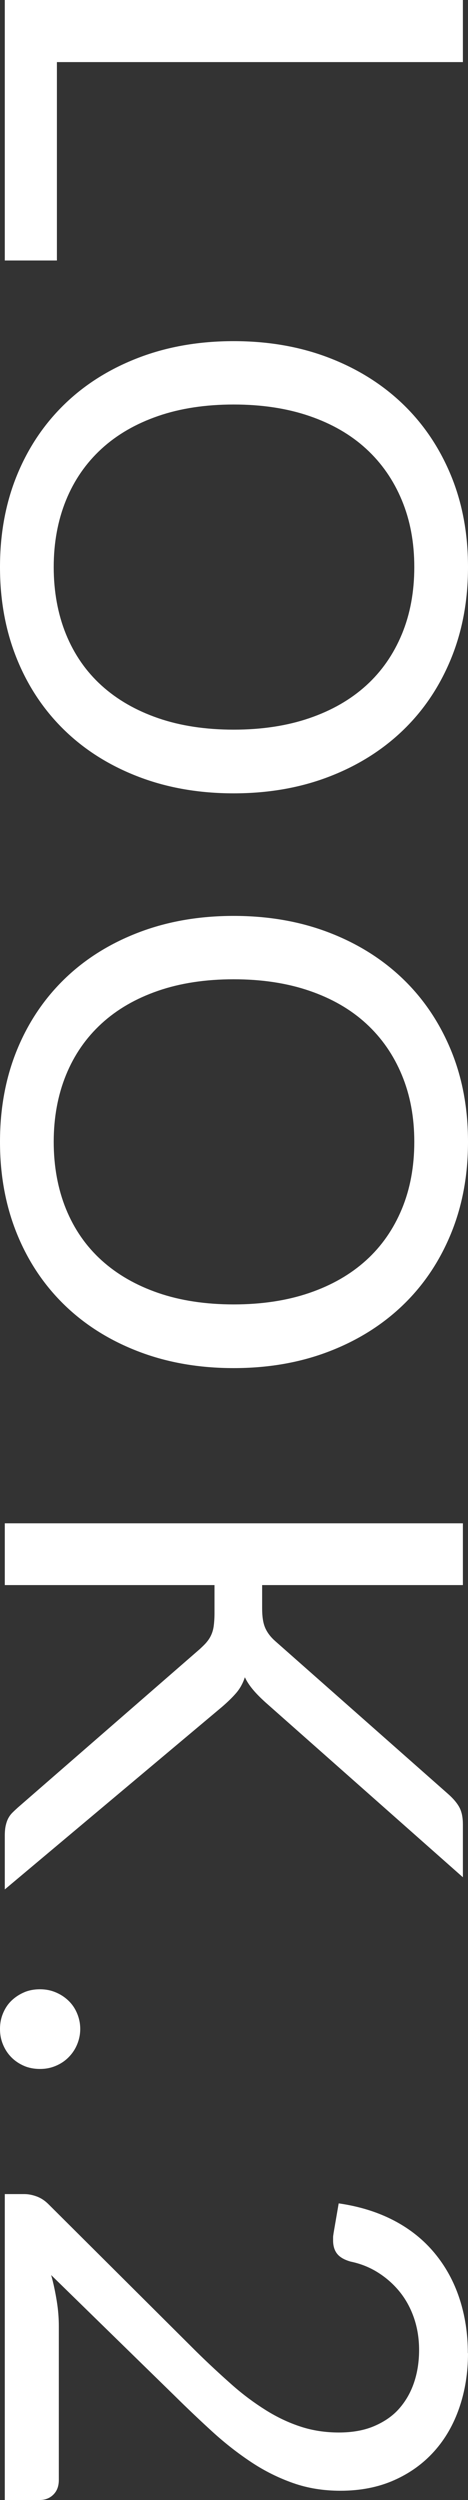
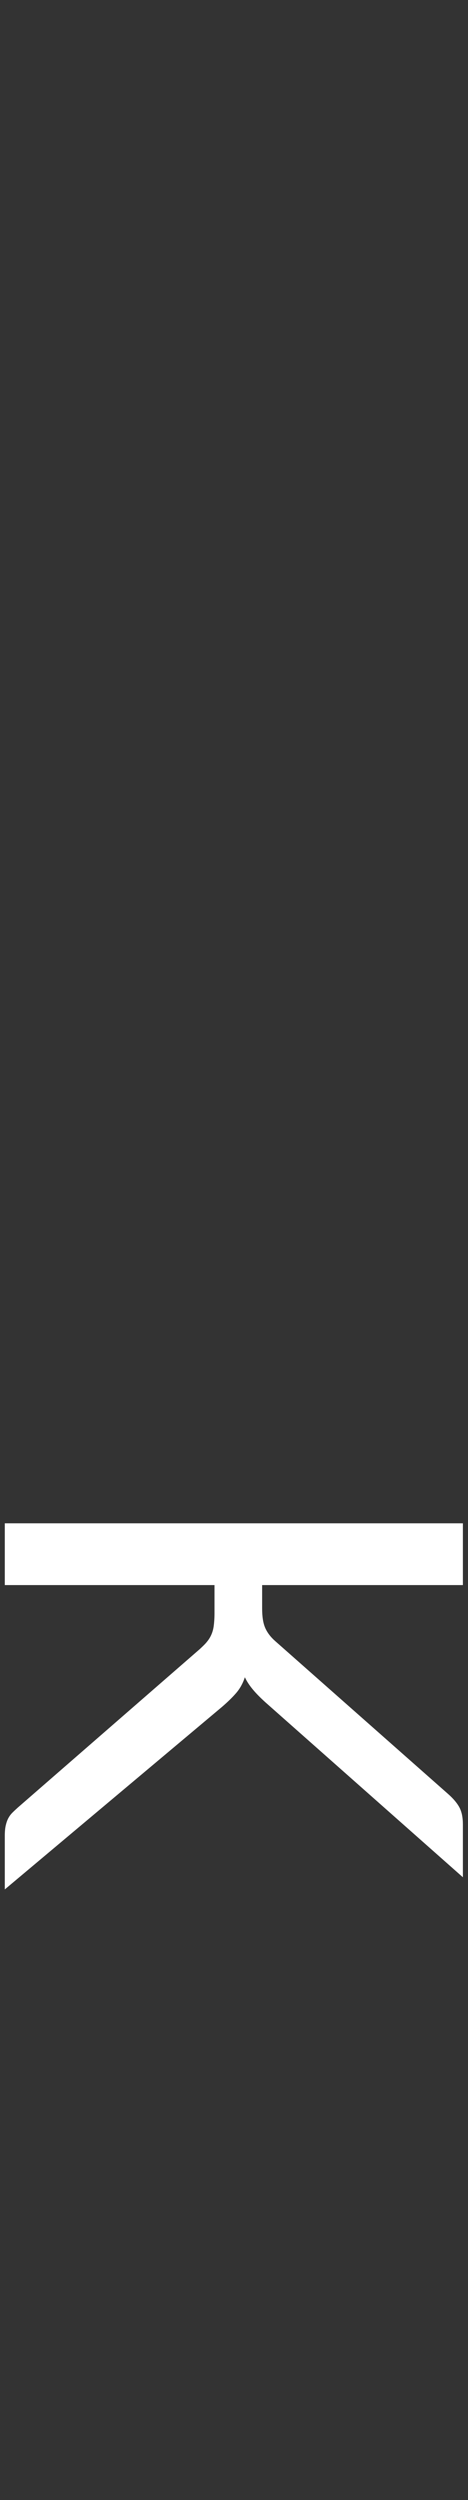
<svg xmlns="http://www.w3.org/2000/svg" id="_レイヤー_2" viewBox="0 0 29.28 156.24">
  <rect x="0" y="0" width="29.28" height="156.24" fill="#333333" stroke="none" />
  <defs>
    <style>.cls-1{fill:#fff;}</style>
  </defs>
  <g id="txt">
-     <path class="cls-1" d="M3.56,3.88v12.4H.3V0h28.66v3.88H3.56Z" />
-     <path class="cls-1" d="M14.62,49.58c-2.15,0-4.12-.34-5.91-1.02-1.79-.68-3.34-1.64-4.63-2.88-1.29-1.24-2.3-2.73-3.01-4.47-.71-1.74-1.07-3.66-1.07-5.77s.36-4.03,1.07-5.76c.71-1.73,1.72-3.22,3.01-4.46,1.29-1.24,2.84-2.2,4.63-2.88,1.79-.68,3.76-1.02,5.91-1.02s4.12.34,5.91,1.02c1.79.68,3.34,1.64,4.64,2.88s2.31,2.73,3.03,4.46c.72,1.73,1.08,3.65,1.08,5.76s-.36,4.03-1.08,5.77-1.73,3.23-3.03,4.47-2.85,2.2-4.64,2.88c-1.79.68-3.76,1.02-5.91,1.02ZM14.62,45.6c1.76,0,3.34-.24,4.74-.72,1.4-.48,2.58-1.16,3.55-2.04.97-.88,1.71-1.95,2.23-3.2.52-1.25.78-2.65.78-4.2s-.26-2.93-.78-4.18c-.52-1.25-1.26-2.32-2.23-3.21-.97-.89-2.15-1.57-3.55-2.05-1.4-.48-2.98-.72-4.74-.72s-3.34.24-4.73.72-2.57,1.16-3.54,2.05c-.97.89-1.71,1.96-2.22,3.21-.51,1.25-.77,2.65-.77,4.18s.26,2.95.77,4.2c.51,1.25,1.25,2.32,2.22,3.2.97.88,2.15,1.56,3.54,2.04s2.97.72,4.73.72Z" />
-     <path class="cls-1" d="M14.62,85.5c-2.15,0-4.12-.34-5.91-1.02-1.79-.68-3.34-1.64-4.63-2.88-1.29-1.24-2.3-2.73-3.01-4.47-.71-1.74-1.07-3.66-1.07-5.77s.36-4.03,1.07-5.76c.71-1.73,1.72-3.22,3.01-4.46,1.29-1.24,2.84-2.2,4.63-2.88,1.79-.68,3.76-1.02,5.91-1.02s4.12.34,5.91,1.02c1.79.68,3.34,1.64,4.64,2.88s2.31,2.73,3.03,4.46c.72,1.73,1.08,3.65,1.08,5.76s-.36,4.03-1.08,5.77-1.73,3.23-3.03,4.47-2.85,2.2-4.64,2.88c-1.79.68-3.76,1.02-5.91,1.02ZM14.62,81.52c1.76,0,3.34-.24,4.74-.72,1.4-.48,2.58-1.16,3.55-2.04.97-.88,1.71-1.95,2.23-3.2.52-1.25.78-2.65.78-4.2s-.26-2.93-.78-4.18c-.52-1.25-1.26-2.32-2.23-3.21-.97-.89-2.15-1.57-3.55-2.05-1.4-.48-2.98-.72-4.74-.72s-3.34.24-4.73.72-2.57,1.16-3.54,2.05c-.97.89-1.71,1.96-2.22,3.21-.51,1.25-.77,2.65-.77,4.18s.26,2.95.77,4.2c.51,1.25,1.25,2.32,2.22,3.2.97.88,2.15,1.56,3.54,2.04s2.97.72,4.73.72Z" />
    <path class="cls-1" d="M16.4,99.06v1.46c0,.51.06.91.19,1.21.13.3.34.58.65.85l10.8,9.54c.33.29.57.58.71.85.14.27.21.62.21,1.05v3.3l-12.34-10.92c-.31-.28-.57-.54-.78-.79-.21-.25-.39-.51-.52-.79-.12.37-.3.7-.54.98s-.54.57-.9.88L.3,118.08v-3.36c0-.25.02-.47.06-.64.04-.17.09-.32.16-.45.07-.13.15-.24.26-.35.11-.11.22-.21.34-.32l11.38-9.9c.16-.15.3-.28.41-.41.11-.13.21-.27.29-.44s.14-.36.17-.58.05-.49.05-.81v-1.76H.3v-3.86h28.66v3.86h-12.56Z" />
-     <path class="cls-1" d="M2.5,124.32c.35,0,.67.06.98.19.31.13.57.3.8.52.23.22.41.48.54.79.13.31.2.63.2.98s-.07.67-.2.98c-.13.31-.31.57-.54.8-.23.23-.49.4-.8.53-.31.13-.63.19-.98.19s-.69-.06-.99-.19c-.3-.13-.56-.3-.79-.53s-.4-.49-.53-.8c-.13-.31-.19-.63-.19-.98s.06-.67.19-.98c.13-.31.3-.57.53-.79.23-.22.49-.39.79-.52s.63-.19.99-.19Z" />
-     <path class="cls-1" d="M29.28,147.06c0,1.21-.18,2.35-.54,3.4-.36,1.05-.88,1.96-1.57,2.73-.69.77-1.52,1.37-2.51,1.81-.99.44-2.11.66-3.36.66-1.07,0-2.05-.16-2.96-.48-.91-.32-1.78-.75-2.61-1.3-.83-.55-1.64-1.18-2.42-1.89-.78-.71-1.58-1.47-2.39-2.27l-7.72-7.54c.15.53.26,1.07.35,1.62.09.55.13,1.07.13,1.58v9.6c0,.39-.11.69-.34.92-.23.23-.52.34-.88.34H.3v-19.12h1.22c.25,0,.51.05.78.15.27.1.51.26.74.49l9.22,9.18c.77.76,1.52,1.45,2.23,2.08.71.63,1.43,1.16,2.15,1.61.72.45,1.45.79,2.19,1.03.74.24,1.53.36,2.37.36s1.58-.13,2.21-.4c.63-.27,1.16-.63,1.57-1.1.41-.47.72-1.01.93-1.64.21-.63.31-1.3.31-2.02s-.11-1.39-.32-2c-.21-.61-.51-1.16-.89-1.63-.38-.47-.83-.87-1.35-1.2-.52-.33-1.09-.56-1.72-.69-.39-.11-.67-.27-.84-.48-.17-.21-.26-.49-.26-.84,0-.07,0-.14,0-.21,0-.07.02-.16.03-.25l.32-1.86c1.31.19,2.46.55,3.47,1.08,1.01.53,1.85,1.21,2.53,2.03.68.82,1.2,1.76,1.55,2.82.35,1.06.53,2.2.53,3.43Z" />
  </g>
</svg>